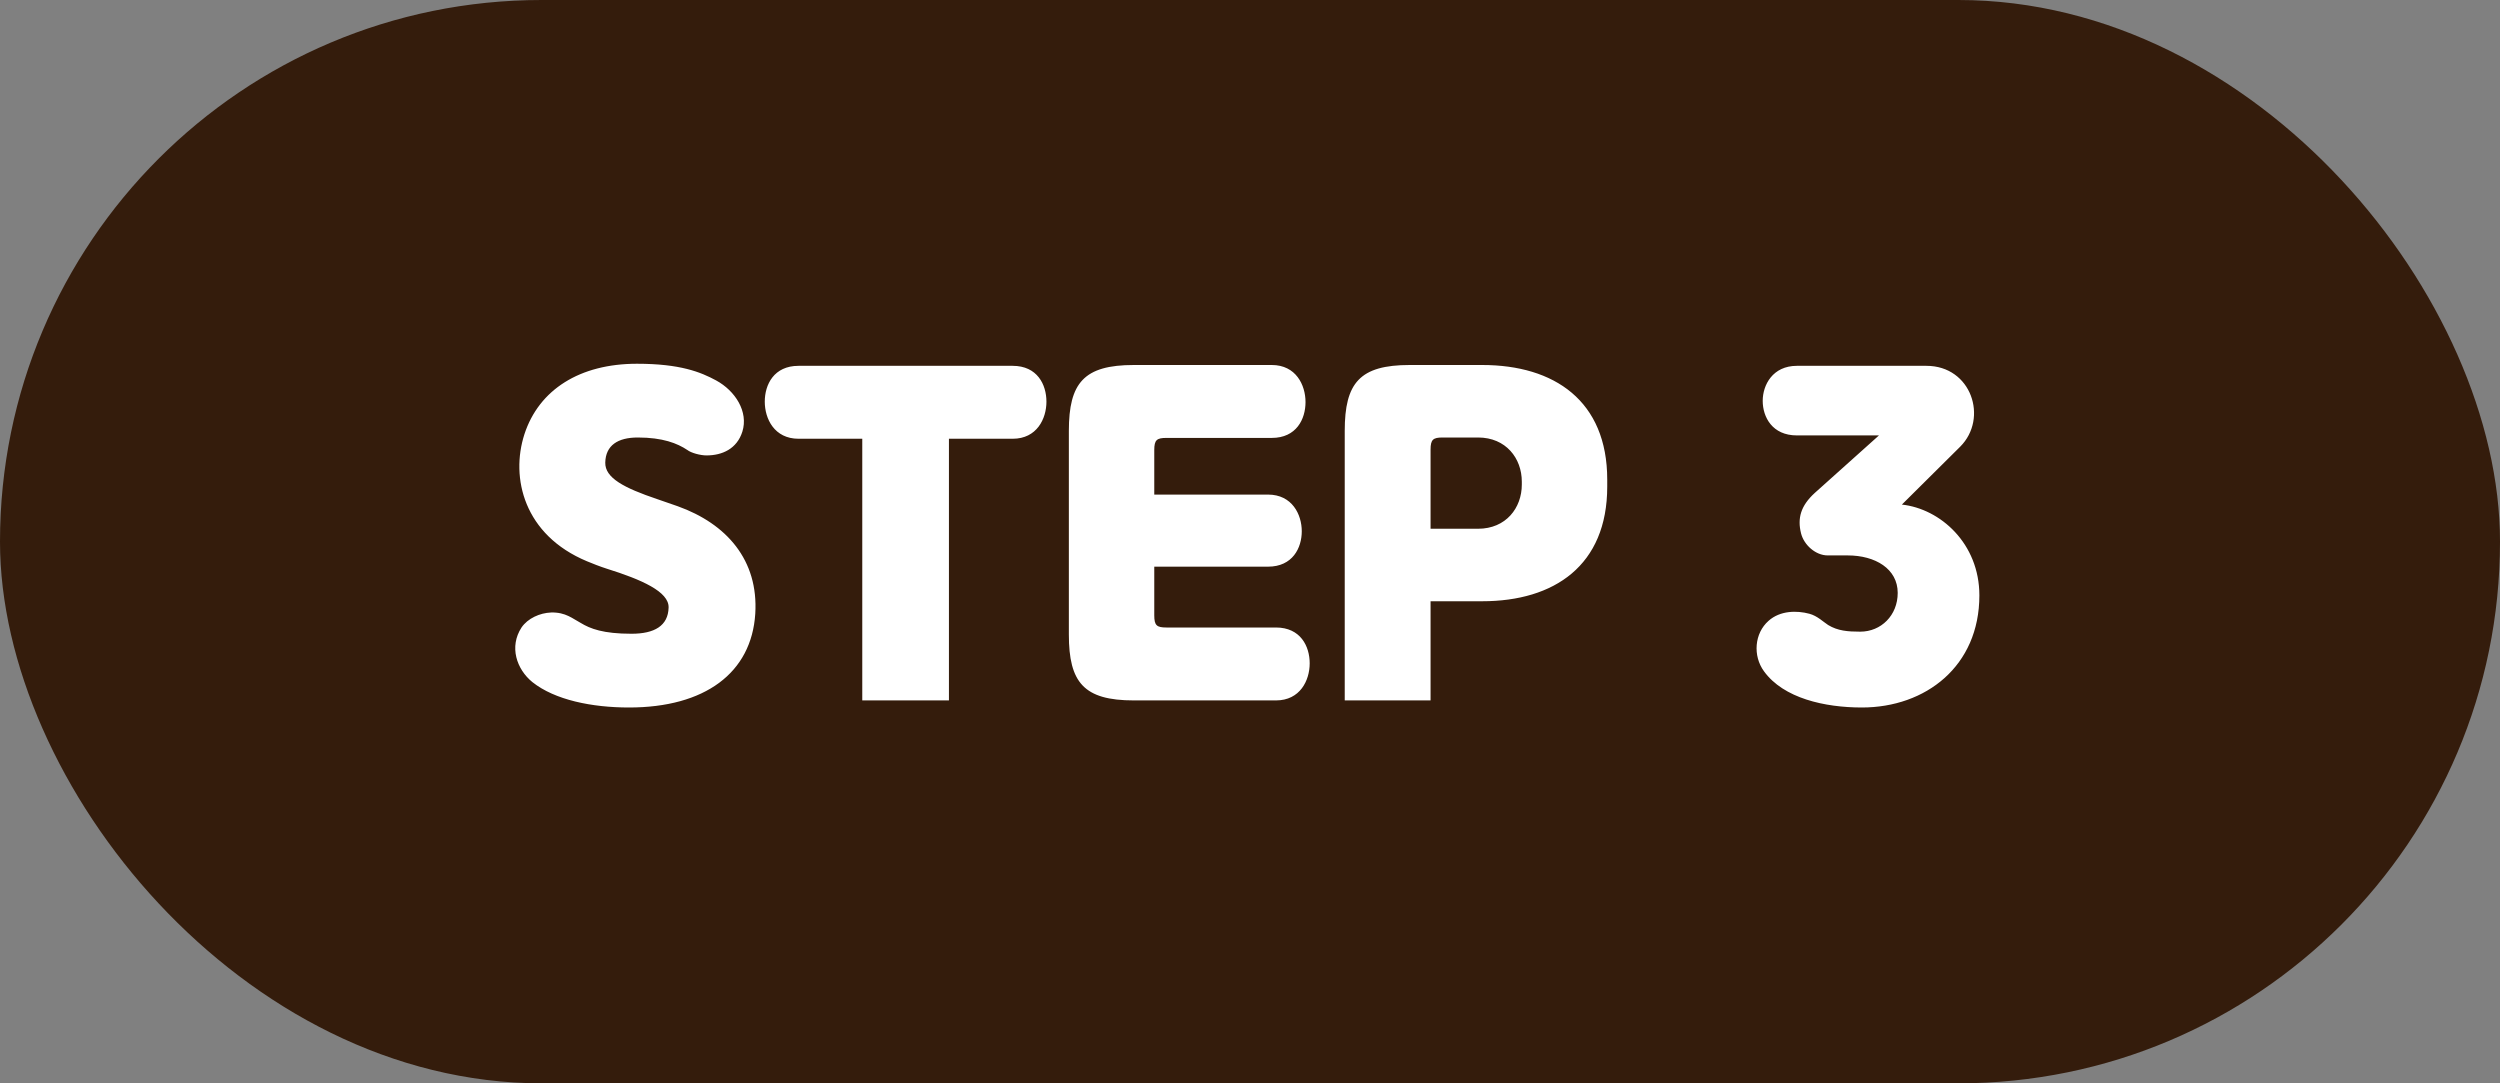
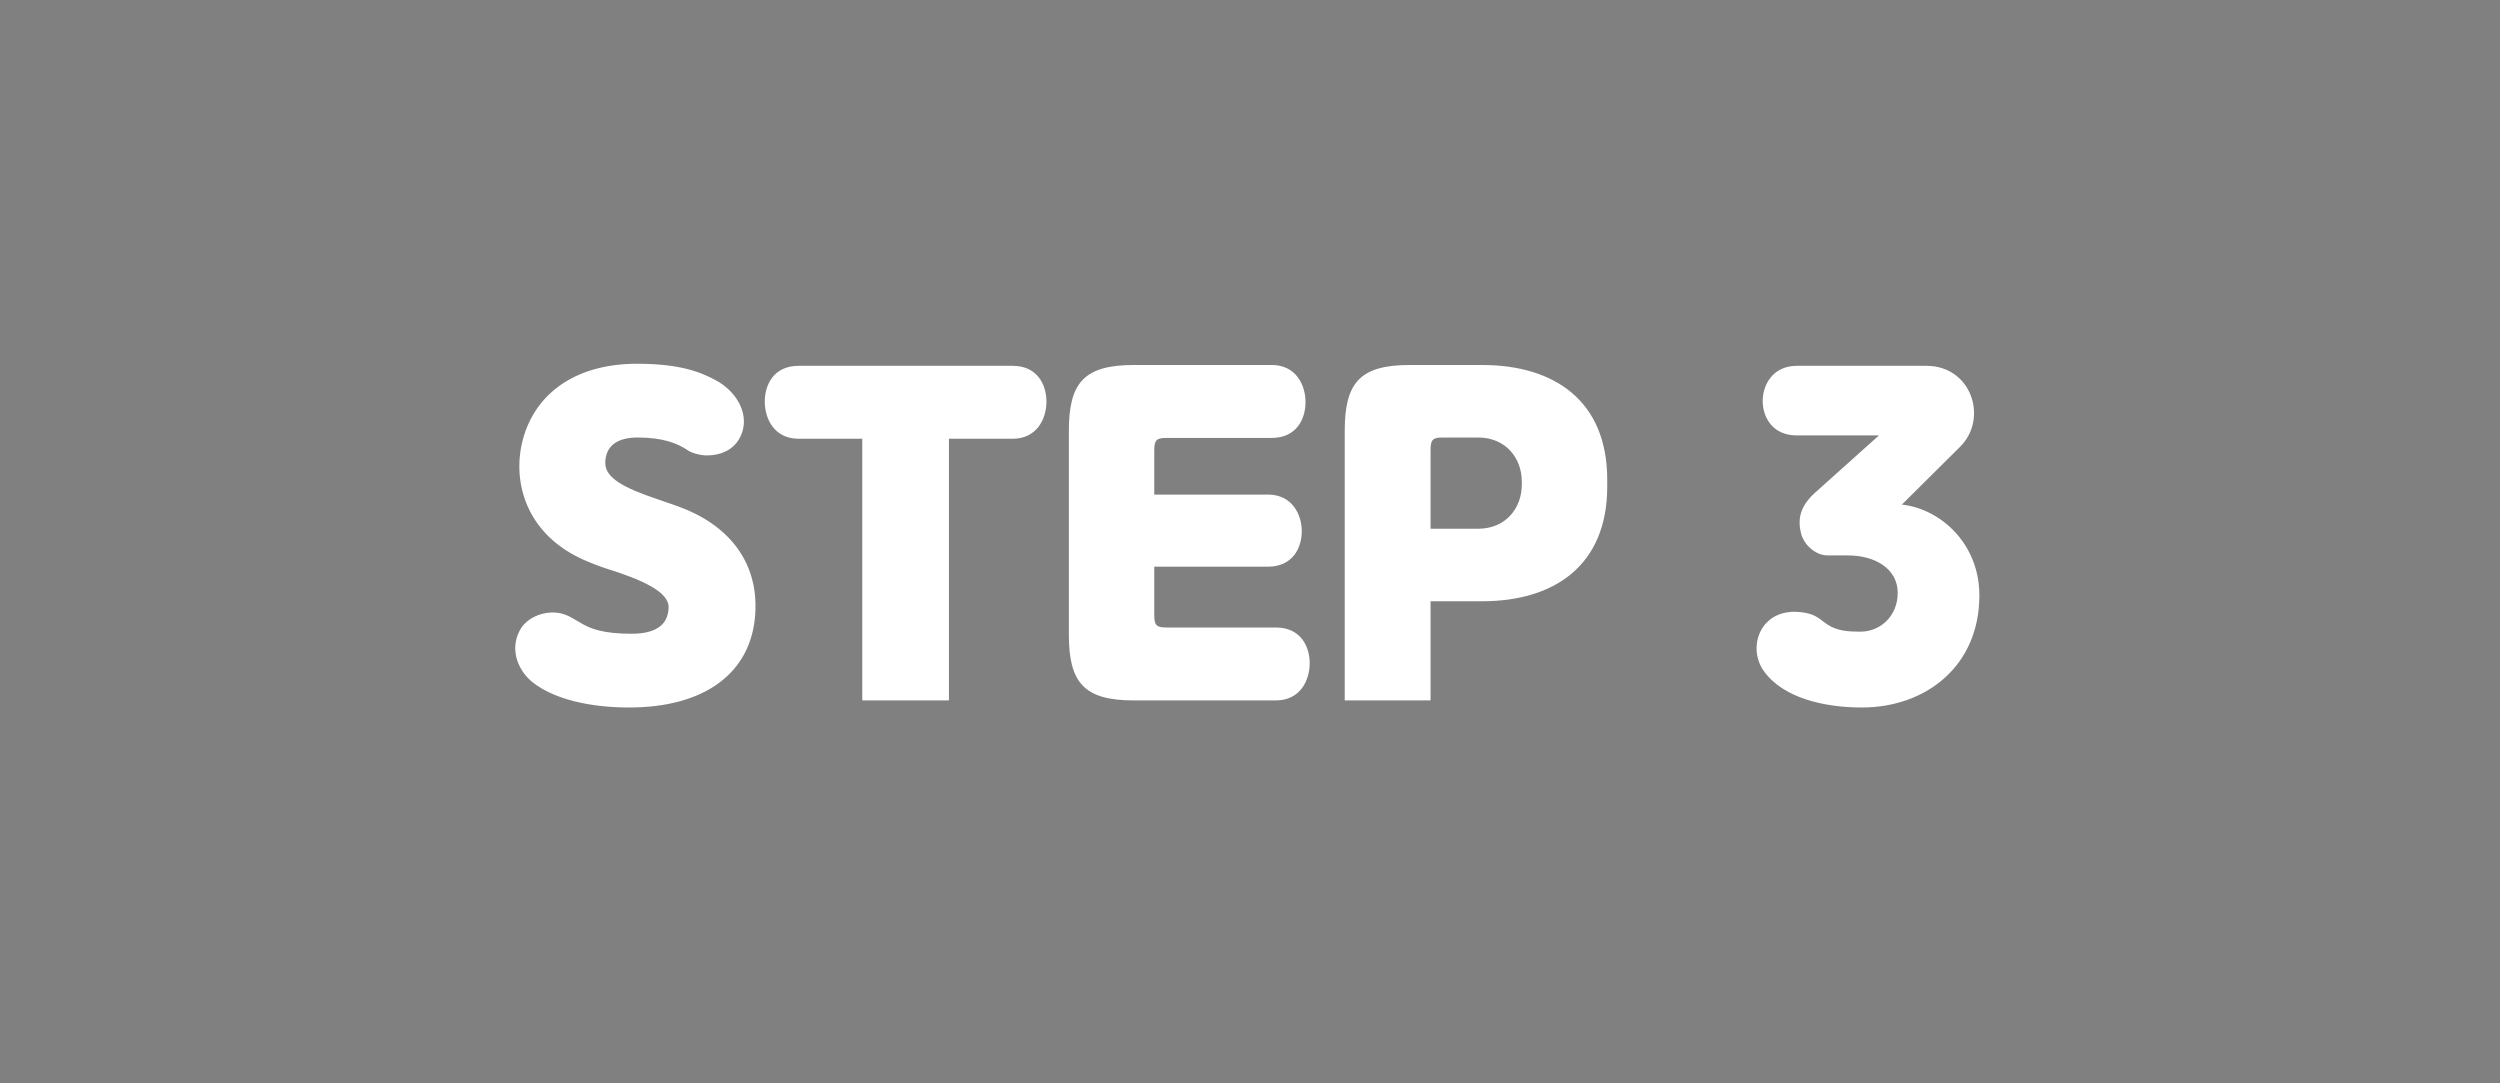
<svg xmlns="http://www.w3.org/2000/svg" width="120" height="52" viewBox="0 0 120 52" fill="none">
  <rect x="0" y="0" width="120" height="52" fill="#808080" stroke="none" />
-   <rect width="120" height="52" rx="26" fill="#341C0C" />
  <path d="M29.053 22.2C29.033 22.94 29.953 23.42 31.553 23.96L32.533 24.3C34.873 25.14 36.413 26.88 36.253 29.46C36.073 32.3 33.833 33.96 30.193 33.96C28.413 33.96 26.633 33.6 25.553 32.74C24.793 32.12 24.433 31.04 25.033 30.12C25.333 29.68 25.913 29.42 26.453 29.4C27.153 29.38 27.493 29.7 27.873 29.9C28.333 30.18 28.953 30.42 30.313 30.42C31.413 30.42 32.073 30.04 32.093 29.16C32.113 28.4 30.793 27.82 29.133 27.3C28.813 27.2 28.413 27.04 28.173 26.94C25.153 25.68 24.493 22.94 25.173 20.84C25.873 18.7 27.833 17.46 30.573 17.46C32.653 17.46 33.633 17.86 34.373 18.26C35.293 18.76 35.933 19.76 35.633 20.72C35.373 21.54 34.673 21.86 33.913 21.86C33.613 21.86 33.173 21.74 32.993 21.6C32.513 21.28 31.813 21 30.613 21C29.653 21 29.073 21.38 29.053 22.2ZM45.549 33.62H41.389V21.06H38.329C37.169 21.06 36.709 20.1 36.709 19.28C36.709 18.46 37.149 17.56 38.329 17.56H48.609C49.789 17.56 50.229 18.46 50.229 19.28C50.229 20.1 49.769 21.06 48.609 21.06H45.549V33.62ZM55.405 21.6V23.74H60.865C62.025 23.74 62.485 24.7 62.485 25.5C62.485 26.3 62.045 27.2 60.865 27.2H55.405V29.54C55.405 30.02 55.525 30.12 55.985 30.12H61.245C62.425 30.12 62.865 31.02 62.865 31.84C62.865 32.66 62.405 33.62 61.245 33.62H54.425C52.025 33.62 51.305 32.76 51.305 30.46V20.68C51.305 18.38 52.025 17.52 54.425 17.52H61.045C62.205 17.52 62.665 18.48 62.665 19.3C62.665 20.12 62.225 21.02 61.045 21.02H55.985C55.525 21.02 55.405 21.12 55.405 21.6ZM71.147 28.86H68.667V33.62H64.547V20.68C64.547 18.38 65.267 17.52 67.667 17.52H71.147C74.607 17.52 77.147 19.24 77.147 23.02V23.36C77.147 27.14 74.607 28.86 71.147 28.86ZM68.667 21.58V25.38H70.947C72.287 25.38 73.047 24.38 73.047 23.26V23.12C73.047 22 72.287 21 70.947 21H69.247C68.787 21 68.667 21.1 68.667 21.58ZM95.01 28.58C95.01 31.98 92.43 33.96 89.37 33.96C87.59 33.96 85.61 33.52 84.67 32.22C84.13 31.48 84.21 30.4 84.89 29.8C85.45 29.3 86.25 29.3 86.85 29.46C87.23 29.56 87.53 29.86 87.75 30C88.21 30.28 88.69 30.32 89.29 30.32C90.29 30.32 91.09 29.54 91.09 28.46C91.09 27.3 90.01 26.66 88.69 26.66H87.73C87.15 26.66 86.59 26.16 86.45 25.6C86.27 24.88 86.43 24.28 87.11 23.66L90.19 20.9H86.25C85.07 20.9 84.61 20.02 84.61 19.24C84.61 18.48 85.09 17.56 86.25 17.56H92.47C94.63 17.56 95.45 20.08 94.09 21.44L91.29 24.22C93.13 24.42 95.01 26.08 95.01 28.58Z" fill="white" />
</svg>